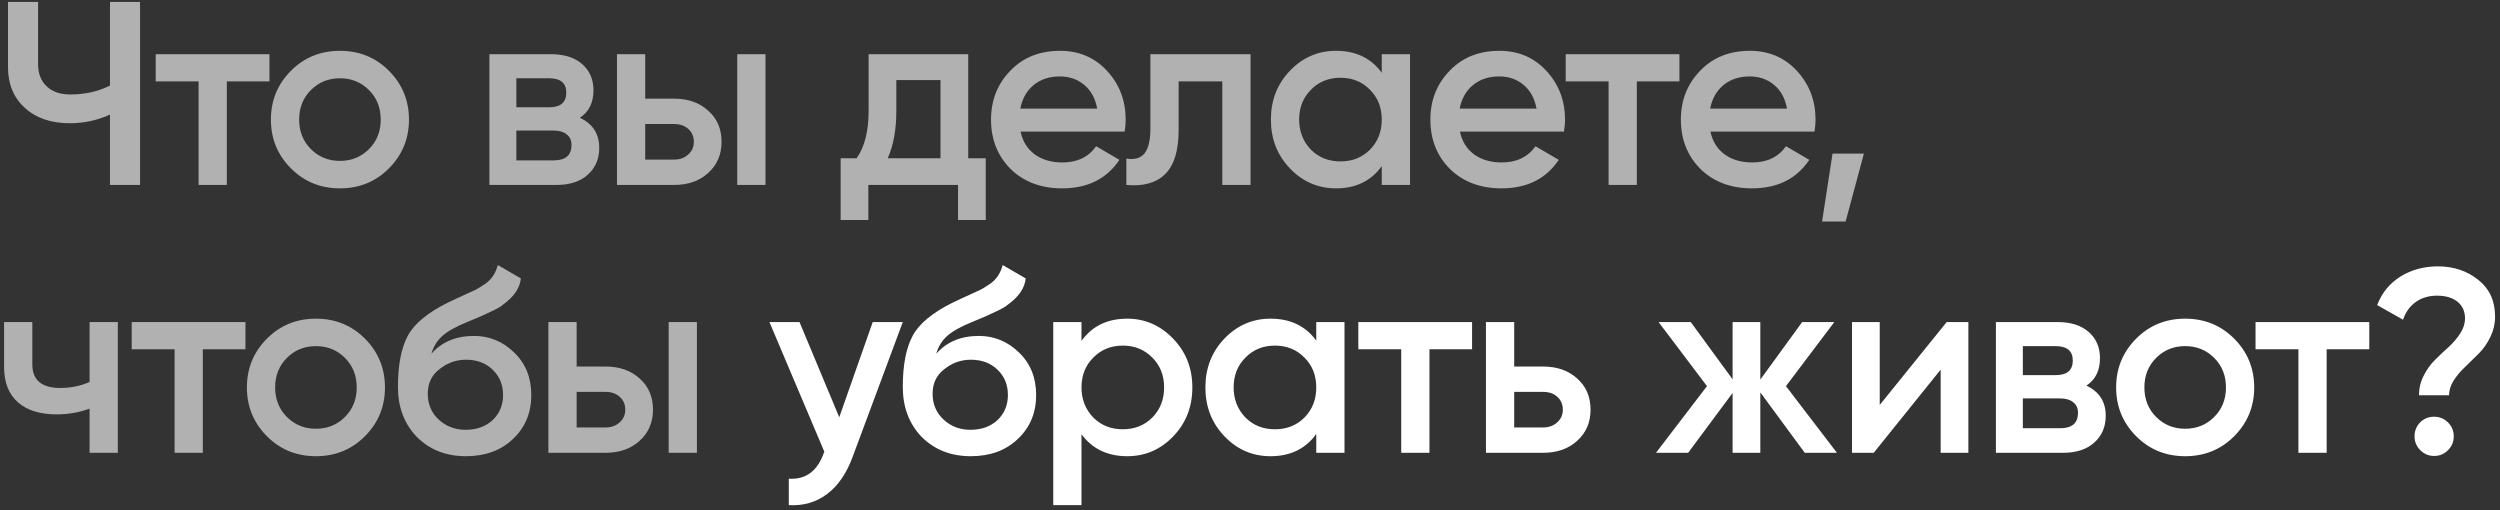
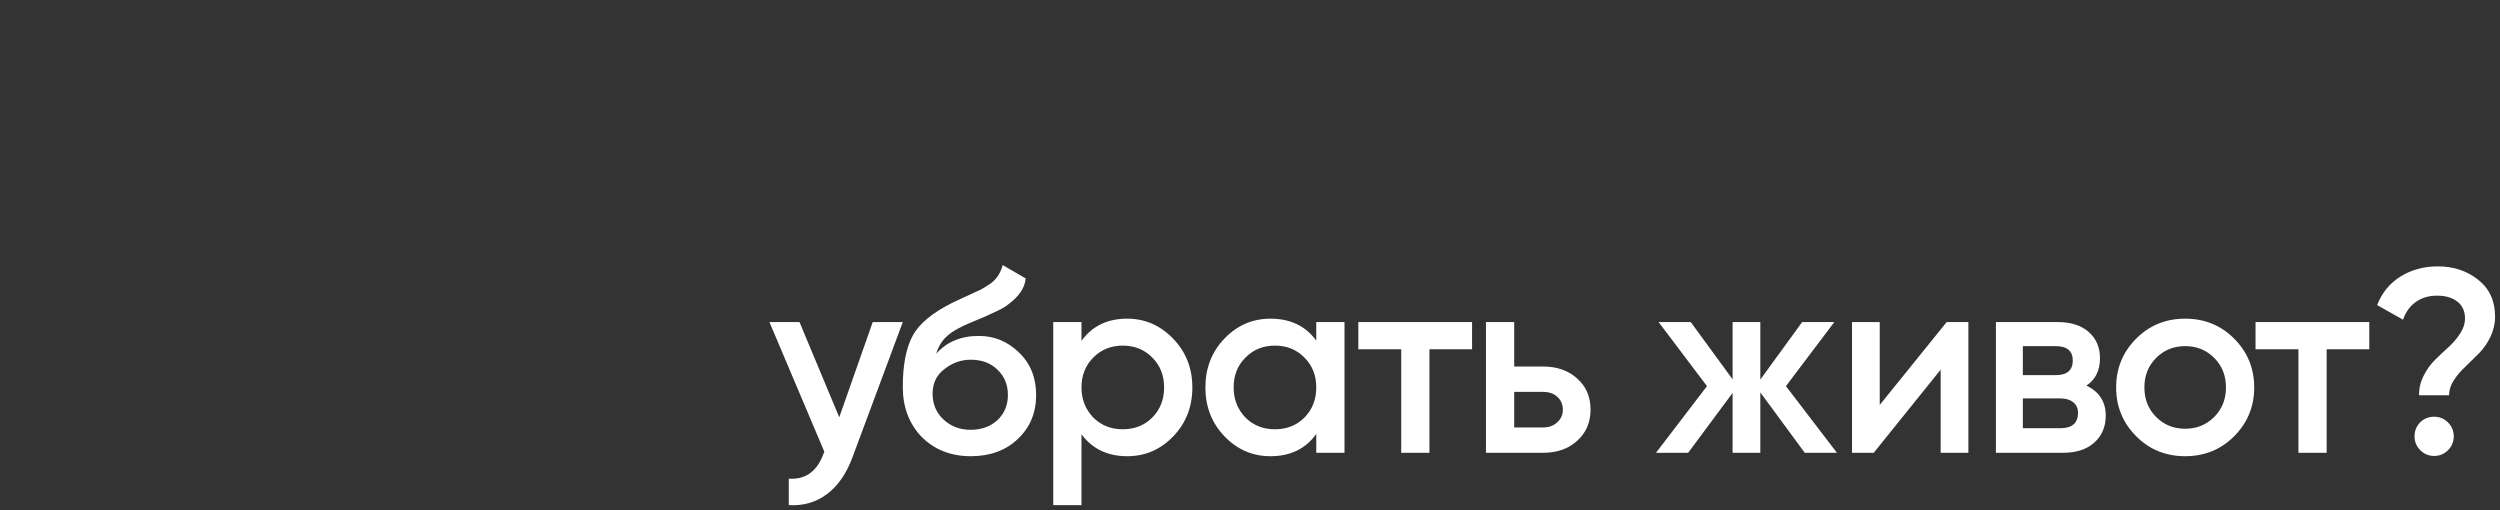
<svg xmlns="http://www.w3.org/2000/svg" width="392" height="80" viewBox="0 0 392 80" fill="none">
  <rect x="0" y="0" width="392" height="80" fill="#333333" stroke="none" />
-   <path d="M17.245 13.42V0.3H21.96V29H17.245V17.971C15.25 18.873 13.145 19.324 10.931 19.324C8.034 19.324 5.697 18.531 3.92 16.946C2.143 15.333 1.255 13.201 1.255 10.55V0.3H5.97V10.058C5.97 11.534 6.421 12.696 7.323 13.543C8.225 14.39 9.455 14.814 11.013 14.814C13.309 14.814 15.386 14.349 17.245 13.42ZM24.415 8.5H42.25V12.764H35.567V29H31.139V12.764H24.415V8.5ZM60.969 26.417C58.891 28.494 56.336 29.533 53.302 29.533C50.268 29.533 47.712 28.494 45.635 26.417C43.53 24.312 42.478 21.757 42.478 18.75C42.478 15.743 43.53 13.188 45.635 11.083C47.712 9.006 50.268 7.967 53.302 7.967C56.336 7.967 58.891 9.006 60.969 11.083C63.073 13.188 64.126 15.743 64.126 18.75C64.126 21.757 63.073 24.312 60.969 26.417ZM46.906 18.75C46.906 20.609 47.521 22.153 48.751 23.383C49.981 24.613 51.498 25.228 53.302 25.228C55.106 25.228 56.623 24.613 57.853 23.383C59.083 22.153 59.698 20.609 59.698 18.75C59.698 16.891 59.083 15.347 57.853 14.117C56.623 12.887 55.106 12.272 53.302 12.272C51.498 12.272 49.981 12.887 48.751 14.117C47.521 15.347 46.906 16.891 46.906 18.75ZM90.925 18.463C92.948 19.42 93.96 20.991 93.96 23.178C93.96 24.927 93.358 26.335 92.156 27.401C90.98 28.467 89.34 29 87.236 29H76.74V8.5H86.415C88.493 8.5 90.119 9.019 91.294 10.058C92.47 11.097 93.058 12.463 93.058 14.158C93.058 16.099 92.347 17.534 90.925 18.463ZM86.088 12.272H80.963V16.823H86.088C87.891 16.823 88.793 16.058 88.793 14.527C88.793 13.024 87.891 12.272 86.088 12.272ZM80.963 25.146H86.826C88.684 25.146 89.614 24.34 89.614 22.727C89.614 22.016 89.368 21.47 88.876 21.087C88.383 20.677 87.7 20.472 86.826 20.472H80.963V25.146ZM101.168 15.47H105.678C107.892 15.47 109.682 16.099 111.049 17.356C112.443 18.586 113.14 20.212 113.14 22.235C113.14 24.23 112.443 25.857 111.049 27.114C109.682 28.371 107.892 29 105.678 29H96.74V8.5H101.168V15.47ZM115.6 29V8.5H120.028V29H115.6ZM101.168 25.023H105.719C106.594 25.023 107.318 24.763 107.892 24.244C108.493 23.725 108.794 23.055 108.794 22.235C108.794 21.415 108.507 20.745 107.933 20.226C107.359 19.707 106.621 19.447 105.719 19.447H101.168V25.023ZM151.818 8.5V24.818H154.565V34.494H150.219V29H136.156V34.494H131.81V24.818H134.311C135.568 23.069 136.197 20.595 136.197 17.397V8.5H151.818ZM139.19 24.818H147.472V12.559H140.543V17.397C140.543 20.349 140.092 22.823 139.19 24.818ZM176.344 20.636H160.026C160.354 22.167 161.092 23.356 162.24 24.203C163.415 25.05 164.864 25.474 166.586 25.474C168.909 25.474 170.672 24.627 171.875 22.932L175.524 25.064C173.528 28.043 170.535 29.533 166.545 29.533C163.237 29.533 160.545 28.522 158.468 26.499C156.418 24.449 155.393 21.866 155.393 18.75C155.393 15.716 156.404 13.16 158.427 11.083C160.422 9.006 163.019 7.967 166.217 7.967C169.196 7.967 171.656 9.019 173.597 11.124C175.537 13.229 176.508 15.784 176.508 18.791C176.508 19.338 176.453 19.953 176.344 20.636ZM159.985 17.028H172.039C171.738 15.415 171.055 14.172 169.989 13.297C168.95 12.422 167.679 11.985 166.176 11.985C164.536 11.985 163.169 12.436 162.076 13.338C160.982 14.24 160.285 15.47 159.985 17.028ZM180.382 8.5H196.085V29H191.657V12.764H184.81V20.39C184.81 23.588 184.113 25.884 182.719 27.278C181.325 28.672 179.289 29.246 176.61 29V24.859C177.867 25.078 178.81 24.818 179.439 24.08C180.068 23.315 180.382 22.016 180.382 20.185V8.5ZM216.661 11.411V8.5H221.089V29H216.661V26.048C214.994 28.371 212.602 29.533 209.486 29.533C206.671 29.533 204.265 28.494 202.27 26.417C200.275 24.34 199.277 21.784 199.277 18.75C199.277 15.716 200.275 13.16 202.27 11.083C204.265 9.006 206.671 7.967 209.486 7.967C212.602 7.967 214.994 9.115 216.661 11.411ZM205.55 23.465C206.78 24.695 208.324 25.31 210.183 25.31C212.042 25.31 213.586 24.695 214.816 23.465C216.046 22.208 216.661 20.636 216.661 18.75C216.661 16.864 216.046 15.306 214.816 14.076C213.586 12.819 212.042 12.19 210.183 12.19C208.324 12.19 206.78 12.819 205.55 14.076C204.32 15.306 203.705 16.864 203.705 18.75C203.705 20.609 204.32 22.18 205.55 23.465ZM245.233 20.636H228.915C229.243 22.167 229.981 23.356 231.129 24.203C232.305 25.05 233.753 25.474 235.475 25.474C237.799 25.474 239.562 24.627 240.764 22.932L244.413 25.064C242.418 28.043 239.425 29.533 235.434 29.533C232.127 29.533 229.435 28.522 227.357 26.499C225.307 24.449 224.282 21.866 224.282 18.75C224.282 15.716 225.294 13.16 227.316 11.083C229.312 9.006 231.908 7.967 235.106 7.967C238.086 7.967 240.546 9.019 242.486 11.124C244.427 13.229 245.397 15.784 245.397 18.791C245.397 19.338 245.343 19.953 245.233 20.636ZM228.874 17.028H240.928C240.628 15.415 239.944 14.172 238.878 13.297C237.84 12.422 236.569 11.985 235.065 11.985C233.425 11.985 232.059 12.436 230.965 13.338C229.872 14.24 229.175 15.47 228.874 17.028ZM245.5 8.5H263.335V12.764H256.652V29H252.224V12.764H245.5V8.5ZM284.513 20.636H268.195C268.523 22.167 269.261 23.356 270.409 24.203C271.584 25.05 273.033 25.474 274.755 25.474C277.078 25.474 278.841 24.627 280.044 22.932L283.693 25.064C281.698 28.043 278.705 29.533 274.714 29.533C271.407 29.533 268.714 28.522 266.637 26.499C264.587 24.449 263.562 21.866 263.562 18.75C263.562 15.716 264.573 13.16 266.596 11.083C268.591 9.006 271.188 7.967 274.386 7.967C277.365 7.967 279.825 9.019 281.766 11.124C283.707 13.229 284.677 15.784 284.677 18.791C284.677 19.338 284.622 19.953 284.513 20.636ZM268.154 17.028H280.208C279.907 15.415 279.224 14.172 278.158 13.297C277.119 12.422 275.848 11.985 274.345 11.985C272.705 11.985 271.338 12.436 270.245 13.338C269.152 14.24 268.455 15.47 268.154 17.028ZM287.342 24.08H292.262L289.392 34.74H285.702L287.342 24.08ZM14.047 59.889V50.5H18.475V71H14.047V64.071C12.434 64.672 10.712 64.973 8.881 64.973C6.284 64.973 4.262 64.344 2.813 63.087C1.364 61.802 0.64 59.957 0.64 57.552V50.5H5.068V57.142C5.068 59.602 6.53 60.832 9.455 60.832C11.122 60.832 12.653 60.518 14.047 59.889ZM20.651 50.5H38.486V54.764H31.803V71H27.375V54.764H20.651V50.5ZM57.205 68.417C55.128 70.494 52.572 71.533 49.538 71.533C46.504 71.533 43.948 70.494 41.871 68.417C39.766 66.312 38.714 63.757 38.714 60.75C38.714 57.743 39.766 55.188 41.871 53.083C43.948 51.006 46.504 49.967 49.538 49.967C52.572 49.967 55.128 51.006 57.205 53.083C59.31 55.188 60.362 57.743 60.362 60.75C60.362 63.757 59.31 66.312 57.205 68.417ZM43.142 60.75C43.142 62.609 43.757 64.153 44.987 65.383C46.217 66.613 47.734 67.228 49.538 67.228C51.342 67.228 52.859 66.613 54.089 65.383C55.319 64.153 55.934 62.609 55.934 60.75C55.934 58.891 55.319 57.347 54.089 56.117C52.859 54.887 51.342 54.272 49.538 54.272C47.734 54.272 46.217 54.887 44.987 56.117C43.757 57.347 43.142 58.891 43.142 60.75ZM73.058 71.533C69.942 71.533 67.373 70.522 65.35 68.499C63.382 66.449 62.398 63.839 62.398 60.668C62.398 57.224 62.917 54.545 63.956 52.632C64.967 50.746 67.072 49.01 70.27 47.425C70.379 47.37 70.557 47.288 70.803 47.179C71.076 47.042 71.363 46.906 71.664 46.769C71.965 46.632 72.265 46.496 72.566 46.359C73.714 45.84 74.424 45.512 74.698 45.375C74.862 45.293 75.34 44.992 76.133 44.473C77.09 43.79 77.732 42.819 78.06 41.562L81.668 43.653C81.531 45.156 80.588 46.537 78.839 47.794C78.538 48.067 77.978 48.395 77.158 48.778L75.395 49.598L73.345 50.459C71.568 51.17 70.256 51.894 69.409 52.632C68.561 53.37 67.974 54.313 67.646 55.461C69.286 53.602 71.513 52.673 74.329 52.673C76.734 52.673 78.825 53.534 80.602 55.256C82.406 56.978 83.308 59.206 83.308 61.939C83.308 64.727 82.351 67.023 80.438 68.827C78.552 70.631 76.092 71.533 73.058 71.533ZM73.017 67.392C74.739 67.392 76.147 66.886 77.24 65.875C78.333 64.836 78.88 63.524 78.88 61.939C78.88 60.326 78.333 59.001 77.24 57.962C76.174 56.923 74.78 56.404 73.058 56.404C71.527 56.404 70.147 56.896 68.917 57.88C67.687 58.809 67.072 60.094 67.072 61.734C67.072 63.374 67.646 64.727 68.794 65.793C69.942 66.859 71.35 67.392 73.017 67.392ZM90.416 57.47H94.927C97.141 57.47 98.931 58.099 100.298 59.356C101.692 60.586 102.389 62.212 102.389 64.235C102.389 66.23 101.692 67.857 100.298 69.114C98.931 70.371 97.141 71 94.927 71H85.989V50.5H90.416V57.47ZM104.849 71V50.5H109.277V71H104.849ZM90.416 67.023H94.968C95.842 67.023 96.567 66.763 97.141 66.244C97.742 65.725 98.043 65.055 98.043 64.235C98.043 63.415 97.755 62.745 97.181 62.226C96.608 61.707 95.87 61.447 94.968 61.447H90.416V67.023Z" fill="white" fill-opacity="0.62" />
  <path d="M131.595 65.424L136.843 50.5H141.558L133.686 71.656C132.73 74.253 131.39 76.193 129.668 77.478C127.946 78.763 125.951 79.337 123.682 79.2V75.059C126.306 75.223 128.124 73.911 129.135 71.123L129.258 70.836L120.648 50.5H125.363L131.595 65.424ZM152.218 71.533C149.102 71.533 146.533 70.522 144.51 68.499C142.542 66.449 141.558 63.839 141.558 60.668C141.558 57.224 142.078 54.545 143.116 52.632C144.128 50.746 146.232 49.01 149.43 47.425C149.54 47.37 149.717 47.288 149.963 47.179C150.237 47.042 150.524 46.906 150.824 46.769C151.125 46.632 151.426 46.496 151.726 46.359C152.874 45.84 153.585 45.512 153.858 45.375C154.022 45.293 154.501 44.992 155.293 44.473C156.25 43.79 156.892 42.819 157.22 41.562L160.828 43.653C160.692 45.156 159.749 46.537 157.999 47.794C157.699 48.067 157.138 48.395 156.318 48.778L154.555 49.598L152.505 50.459C150.729 51.17 149.417 51.894 148.569 52.632C147.722 53.37 147.134 54.313 146.806 55.461C148.446 53.602 150.674 52.673 153.489 52.673C155.895 52.673 157.986 53.534 159.762 55.256C161.566 56.978 162.468 59.206 162.468 61.939C162.468 64.727 161.512 67.023 159.598 68.827C157.712 70.631 155.252 71.533 152.218 71.533ZM152.177 67.392C153.899 67.392 155.307 66.886 156.4 65.875C157.494 64.836 158.04 63.524 158.04 61.939C158.04 60.326 157.494 59.001 156.4 57.962C155.334 56.923 153.94 56.404 152.218 56.404C150.688 56.404 149.307 56.896 148.077 57.88C146.847 58.809 146.232 60.094 146.232 61.734C146.232 63.374 146.806 64.727 147.954 65.793C149.102 66.859 150.51 67.392 152.177 67.392ZM176.752 49.967C179.54 49.967 181.945 51.019 183.968 53.124C185.963 55.201 186.961 57.743 186.961 60.75C186.961 63.784 185.963 66.34 183.968 68.417C181.973 70.494 179.567 71.533 176.752 71.533C173.663 71.533 171.272 70.385 169.577 68.089V79.2H165.149V50.5H169.577V53.452C171.244 51.129 173.636 49.967 176.752 49.967ZM171.422 65.465C172.652 66.695 174.196 67.31 176.055 67.31C177.914 67.31 179.458 66.695 180.688 65.465C181.918 64.208 182.533 62.636 182.533 60.75C182.533 58.864 181.918 57.306 180.688 56.076C179.458 54.819 177.914 54.19 176.055 54.19C174.196 54.19 172.652 54.819 171.422 56.076C170.192 57.306 169.577 58.864 169.577 60.75C169.577 62.609 170.192 64.18 171.422 65.465ZM206.39 53.411V50.5H210.818V71H206.39V68.048C204.723 70.371 202.331 71.533 199.215 71.533C196.4 71.533 193.995 70.494 191.999 68.417C190.004 66.34 189.006 63.784 189.006 60.75C189.006 57.716 190.004 55.16 191.999 53.083C193.995 51.006 196.4 49.967 199.215 49.967C202.331 49.967 204.723 51.115 206.39 53.411ZM195.279 65.465C196.509 66.695 198.054 67.31 199.912 67.31C201.771 67.31 203.315 66.695 204.545 65.465C205.775 64.208 206.39 62.636 206.39 60.75C206.39 58.864 205.775 57.306 204.545 56.076C203.315 54.819 201.771 54.19 199.912 54.19C198.054 54.19 196.509 54.819 195.279 56.076C194.049 57.306 193.434 58.864 193.434 60.75C193.434 62.609 194.049 64.18 195.279 65.465ZM212.986 50.5H230.821V54.764H224.138V71H219.71V54.764H212.986V50.5ZM237.426 57.47H241.936C244.15 57.47 245.94 58.099 247.307 59.356C248.701 60.586 249.398 62.212 249.398 64.235C249.398 66.23 248.701 67.857 247.307 69.114C245.94 70.371 244.15 71 241.936 71H232.998V50.5H237.426V57.47ZM237.426 67.023H241.977C242.851 67.023 243.576 66.763 244.15 66.244C244.751 65.725 245.052 65.055 245.052 64.235C245.052 63.415 244.765 62.745 244.191 62.226C243.617 61.707 242.879 61.447 241.977 61.447H237.426V67.023ZM280.036 60.545L288.031 71H282.988L276.018 61.529V71H271.672V61.611L264.702 71H259.659L267.654 60.545L260.069 50.5H265.112L271.672 59.479V50.5H276.018V59.52L282.578 50.5H287.621L280.036 60.545ZM294.742 63.497L305.238 50.5H308.641V71H304.295V57.962L293.799 71H290.396V50.5H294.742V63.497ZM327.145 60.463C329.167 61.42 330.179 62.991 330.179 65.178C330.179 66.927 329.577 68.335 328.375 69.401C327.199 70.467 325.559 71 323.455 71H312.959V50.5H322.635C324.712 50.5 326.338 51.019 327.514 52.058C328.689 53.097 329.277 54.463 329.277 56.158C329.277 58.099 328.566 59.534 327.145 60.463ZM322.307 54.272H317.182V58.823H322.307C324.111 58.823 325.013 58.058 325.013 56.527C325.013 55.024 324.111 54.272 322.307 54.272ZM317.182 67.146H323.045C324.903 67.146 325.833 66.34 325.833 64.727C325.833 64.016 325.587 63.47 325.095 63.087C324.603 62.677 323.919 62.472 323.045 62.472H317.182V67.146ZM350.302 68.417C348.225 70.494 345.669 71.533 342.635 71.533C339.601 71.533 337.045 70.494 334.968 68.417C332.863 66.312 331.811 63.757 331.811 60.75C331.811 57.743 332.863 55.188 334.968 53.083C337.045 51.006 339.601 49.967 342.635 49.967C345.669 49.967 348.225 51.006 350.302 53.083C352.407 55.188 353.459 57.743 353.459 60.75C353.459 63.757 352.407 66.312 350.302 68.417ZM336.239 60.75C336.239 62.609 336.854 64.153 338.084 65.383C339.314 66.613 340.831 67.228 342.635 67.228C344.439 67.228 345.956 66.613 347.186 65.383C348.416 64.153 349.031 62.609 349.031 60.75C349.031 58.891 348.416 57.347 347.186 56.117C345.956 54.887 344.439 54.272 342.635 54.272C340.831 54.272 339.314 54.887 338.084 56.117C336.854 57.347 336.239 58.891 336.239 60.75ZM353.669 50.5H371.504V54.764H364.821V71H360.393V54.764H353.669V50.5ZM384.012 61.98H379.297C379.297 60.887 379.543 59.862 380.035 58.905C380.527 57.921 381.129 57.087 381.839 56.404C382.55 55.693 383.261 55.024 383.971 54.395C384.682 53.739 385.283 53.028 385.775 52.263C386.267 51.498 386.513 50.719 386.513 49.926C386.513 48.805 386.117 47.931 385.324 47.302C384.532 46.673 383.466 46.359 382.126 46.359C380.842 46.359 379.735 46.687 378.805 47.343C377.876 47.999 377.206 48.928 376.796 50.131L372.737 47.835C373.475 45.922 374.692 44.432 376.386 43.366C378.108 42.3 380.063 41.767 382.249 41.767C384.709 41.767 386.814 42.464 388.563 43.858C390.34 45.252 391.228 47.179 391.228 49.639C391.228 50.76 390.982 51.826 390.49 52.837C389.998 53.848 389.397 54.709 388.686 55.42C387.976 56.131 387.265 56.828 386.554 57.511C385.844 58.167 385.242 58.878 384.75 59.643C384.258 60.408 384.012 61.187 384.012 61.98ZM381.675 65.342C382.523 65.342 383.247 65.643 383.848 66.244C384.45 66.845 384.75 67.57 384.75 68.417C384.75 69.264 384.45 69.989 383.848 70.59C383.247 71.191 382.523 71.492 381.675 71.492C380.828 71.492 380.104 71.191 379.502 70.59C378.901 69.989 378.6 69.264 378.6 68.417C378.6 67.57 378.887 66.845 379.461 66.244C380.063 65.643 380.801 65.342 381.675 65.342Z" fill="white" />
</svg>